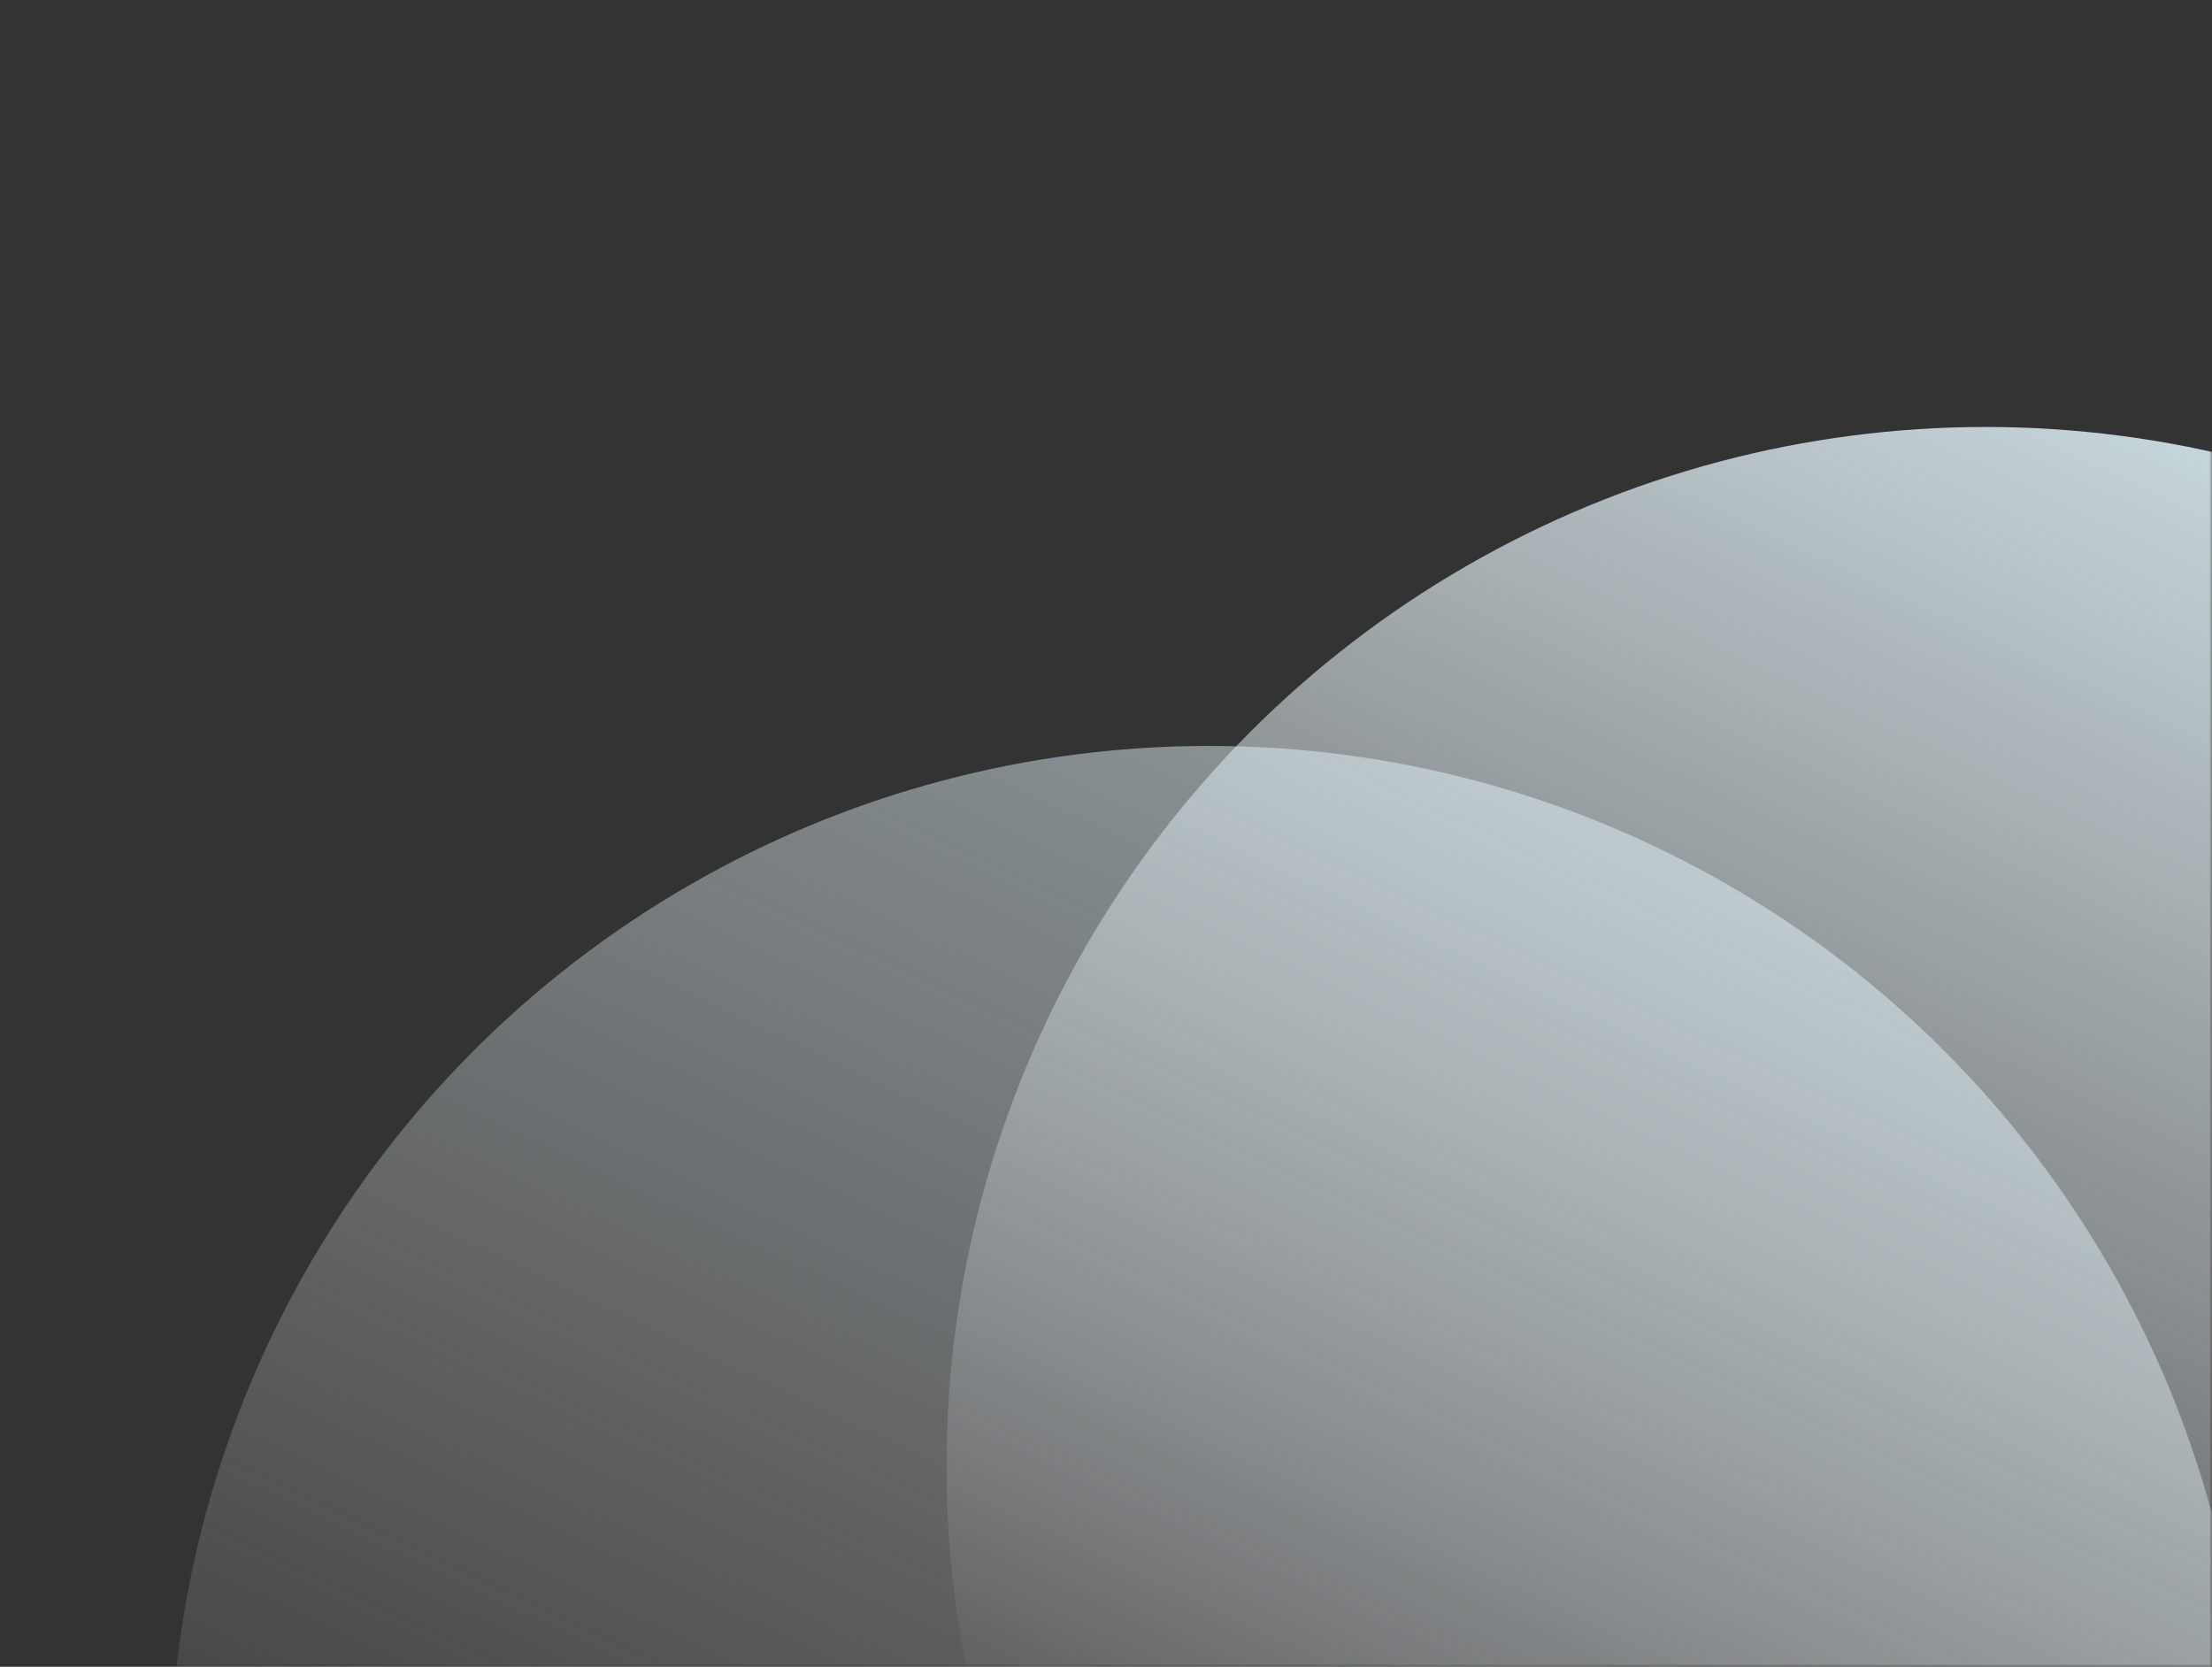
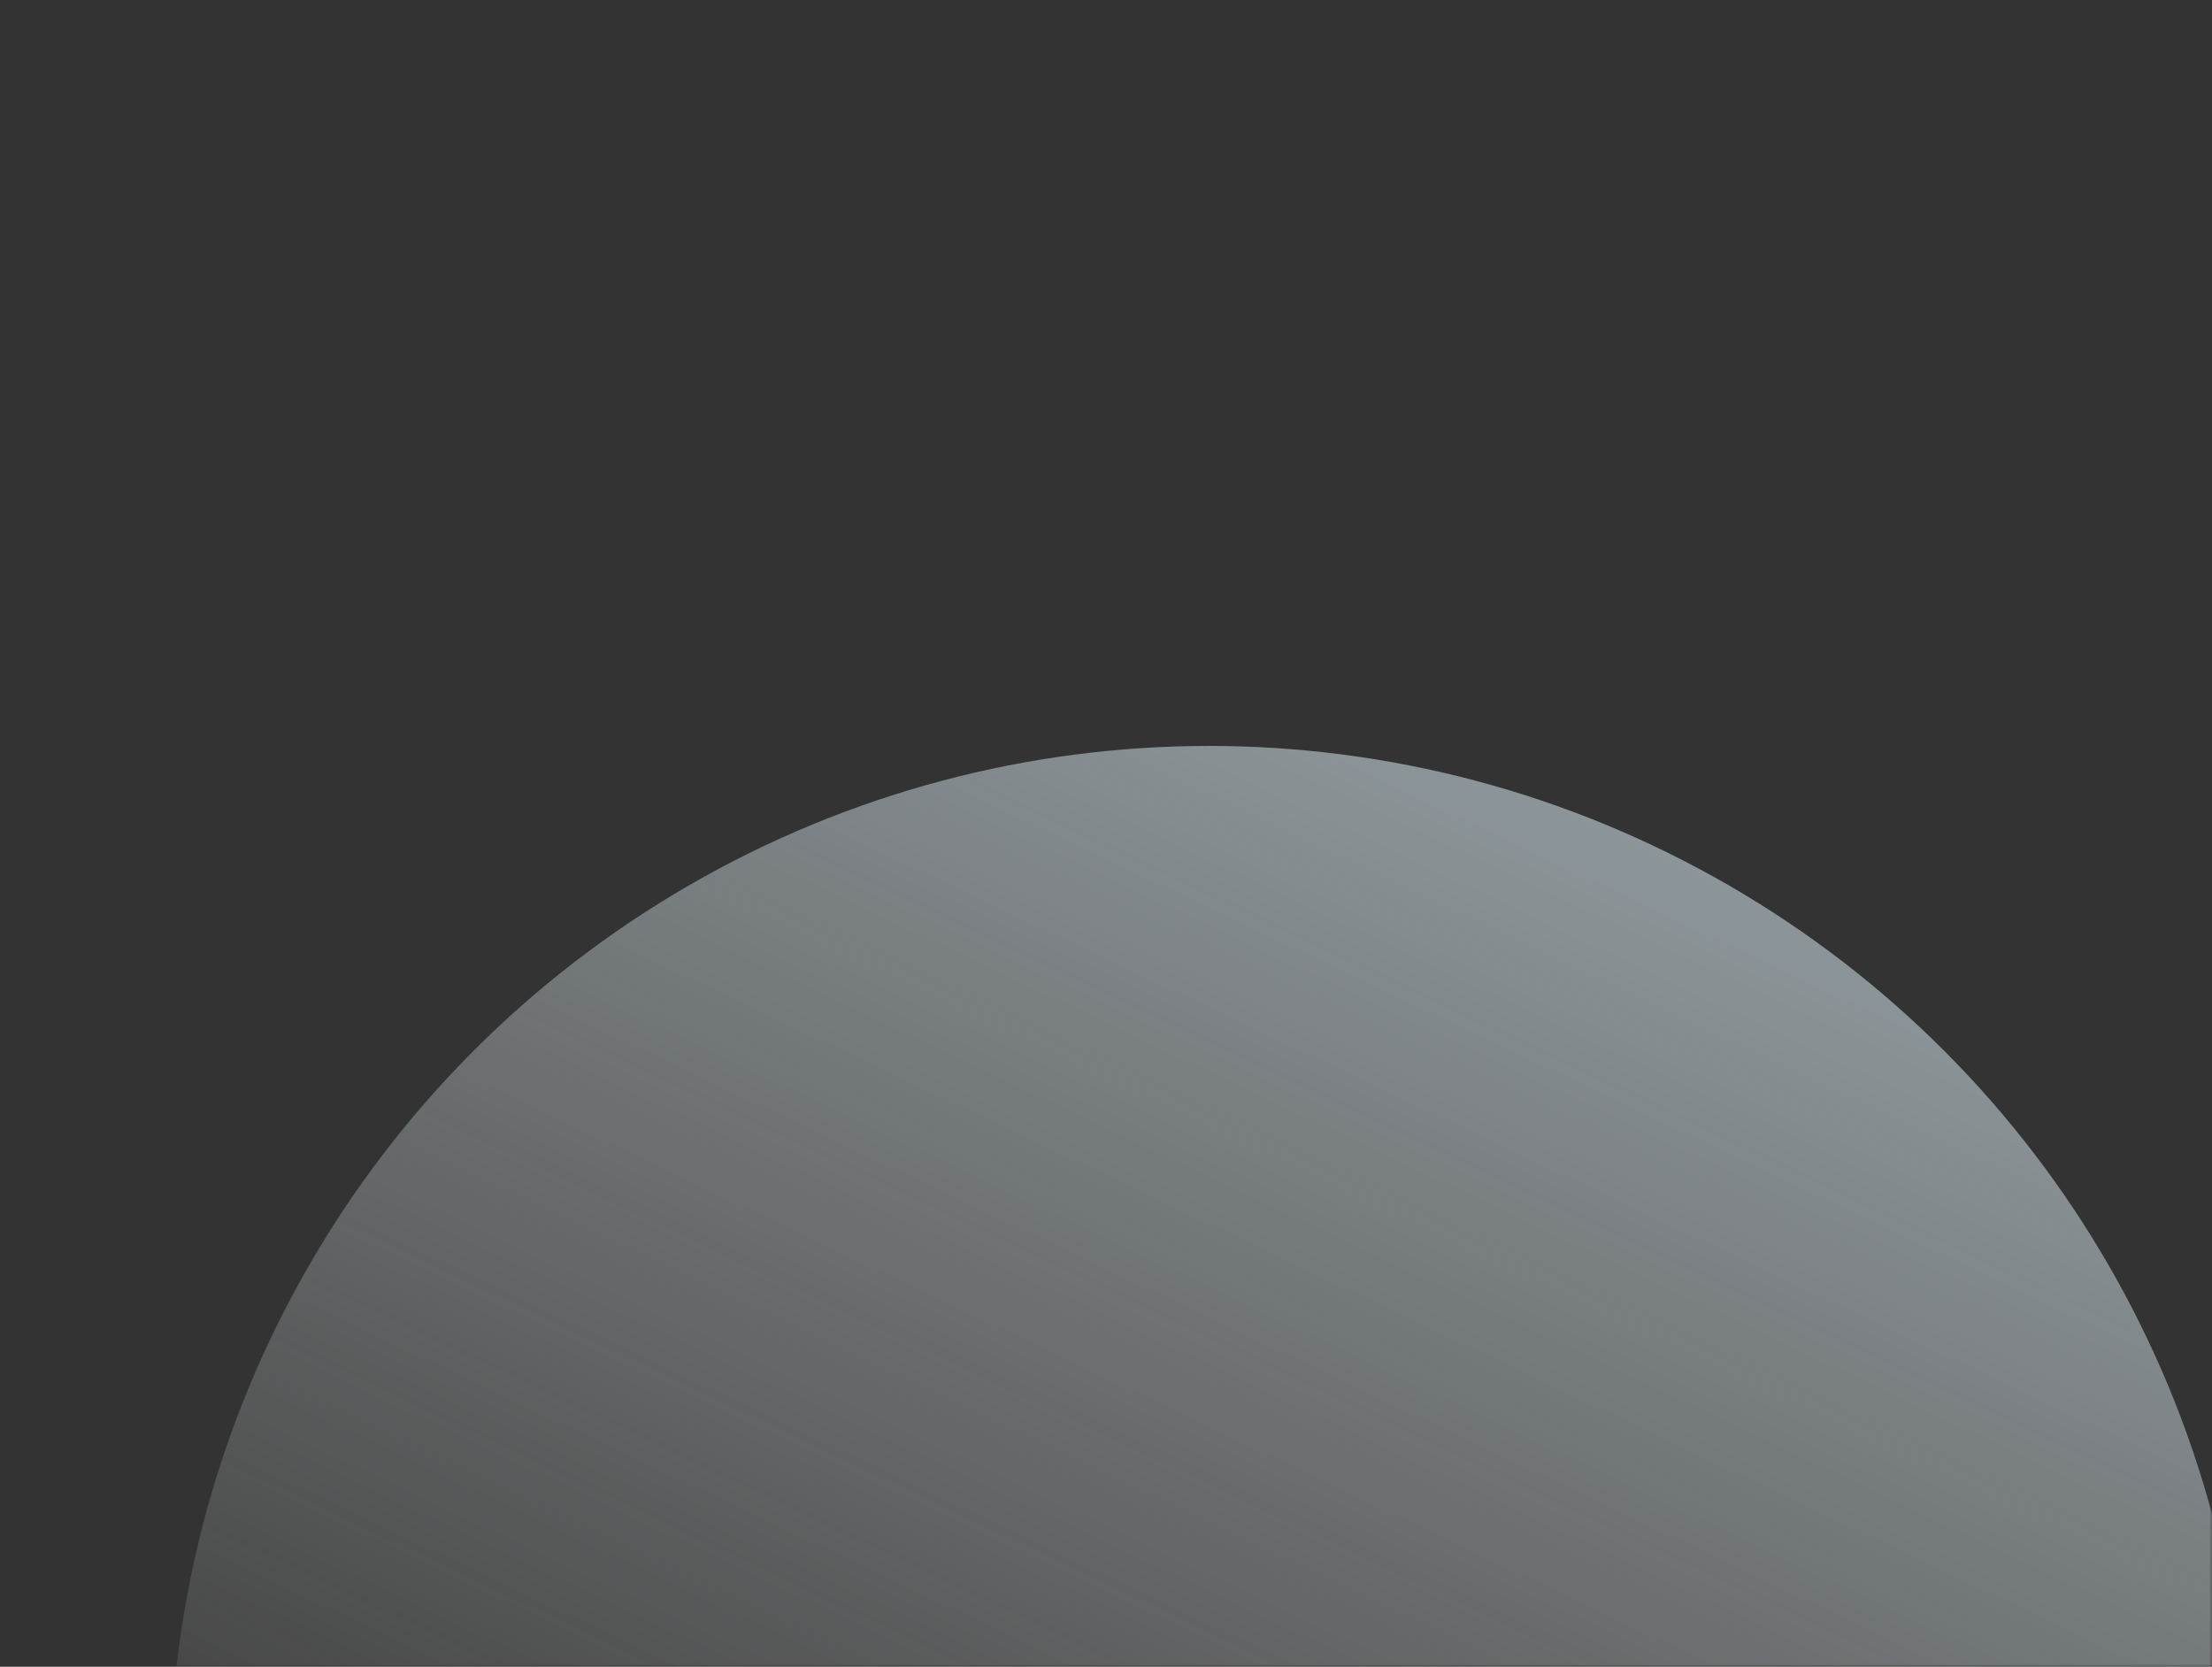
<svg xmlns="http://www.w3.org/2000/svg" width="430" height="324" viewBox="0 0 430 324" fill="none">
  <rect x="0" y="0" width="430" height="324" fill="#333333" stroke="none" />
  <mask id="mask0_13872_50084" style="mask-type:alpha" maskUnits="userSpaceOnUse" x="0" y="0" width="430" height="324">
    <rect width="430" height="324" fill="#F5FBFE" />
  </mask>
  <g mask="url(#mask0_13872_50084)">
-     <circle cx="386" cy="285" r="202" fill="url(#paint0_linear_13872_50084)" />
    <circle cx="235" cy="347" r="202" fill="url(#paint1_linear_13872_50084)" fill-opacity="0.6" />
  </g>
  <defs>
    <linearGradient id="paint0_linear_13872_50084" x1="446.5" y1="24.5" x2="277" y2="383" gradientUnits="userSpaceOnUse">
      <stop stop-color="#DCF2FA" />
      <stop offset="1" stop-color="white" stop-opacity="0" />
    </linearGradient>
    <linearGradient id="paint1_linear_13872_50084" x1="295.5" y1="86.5" x2="126" y2="445" gradientUnits="userSpaceOnUse">
      <stop stop-color="#DCF2FA" />
      <stop offset="1" stop-color="white" stop-opacity="0" />
    </linearGradient>
  </defs>
</svg>